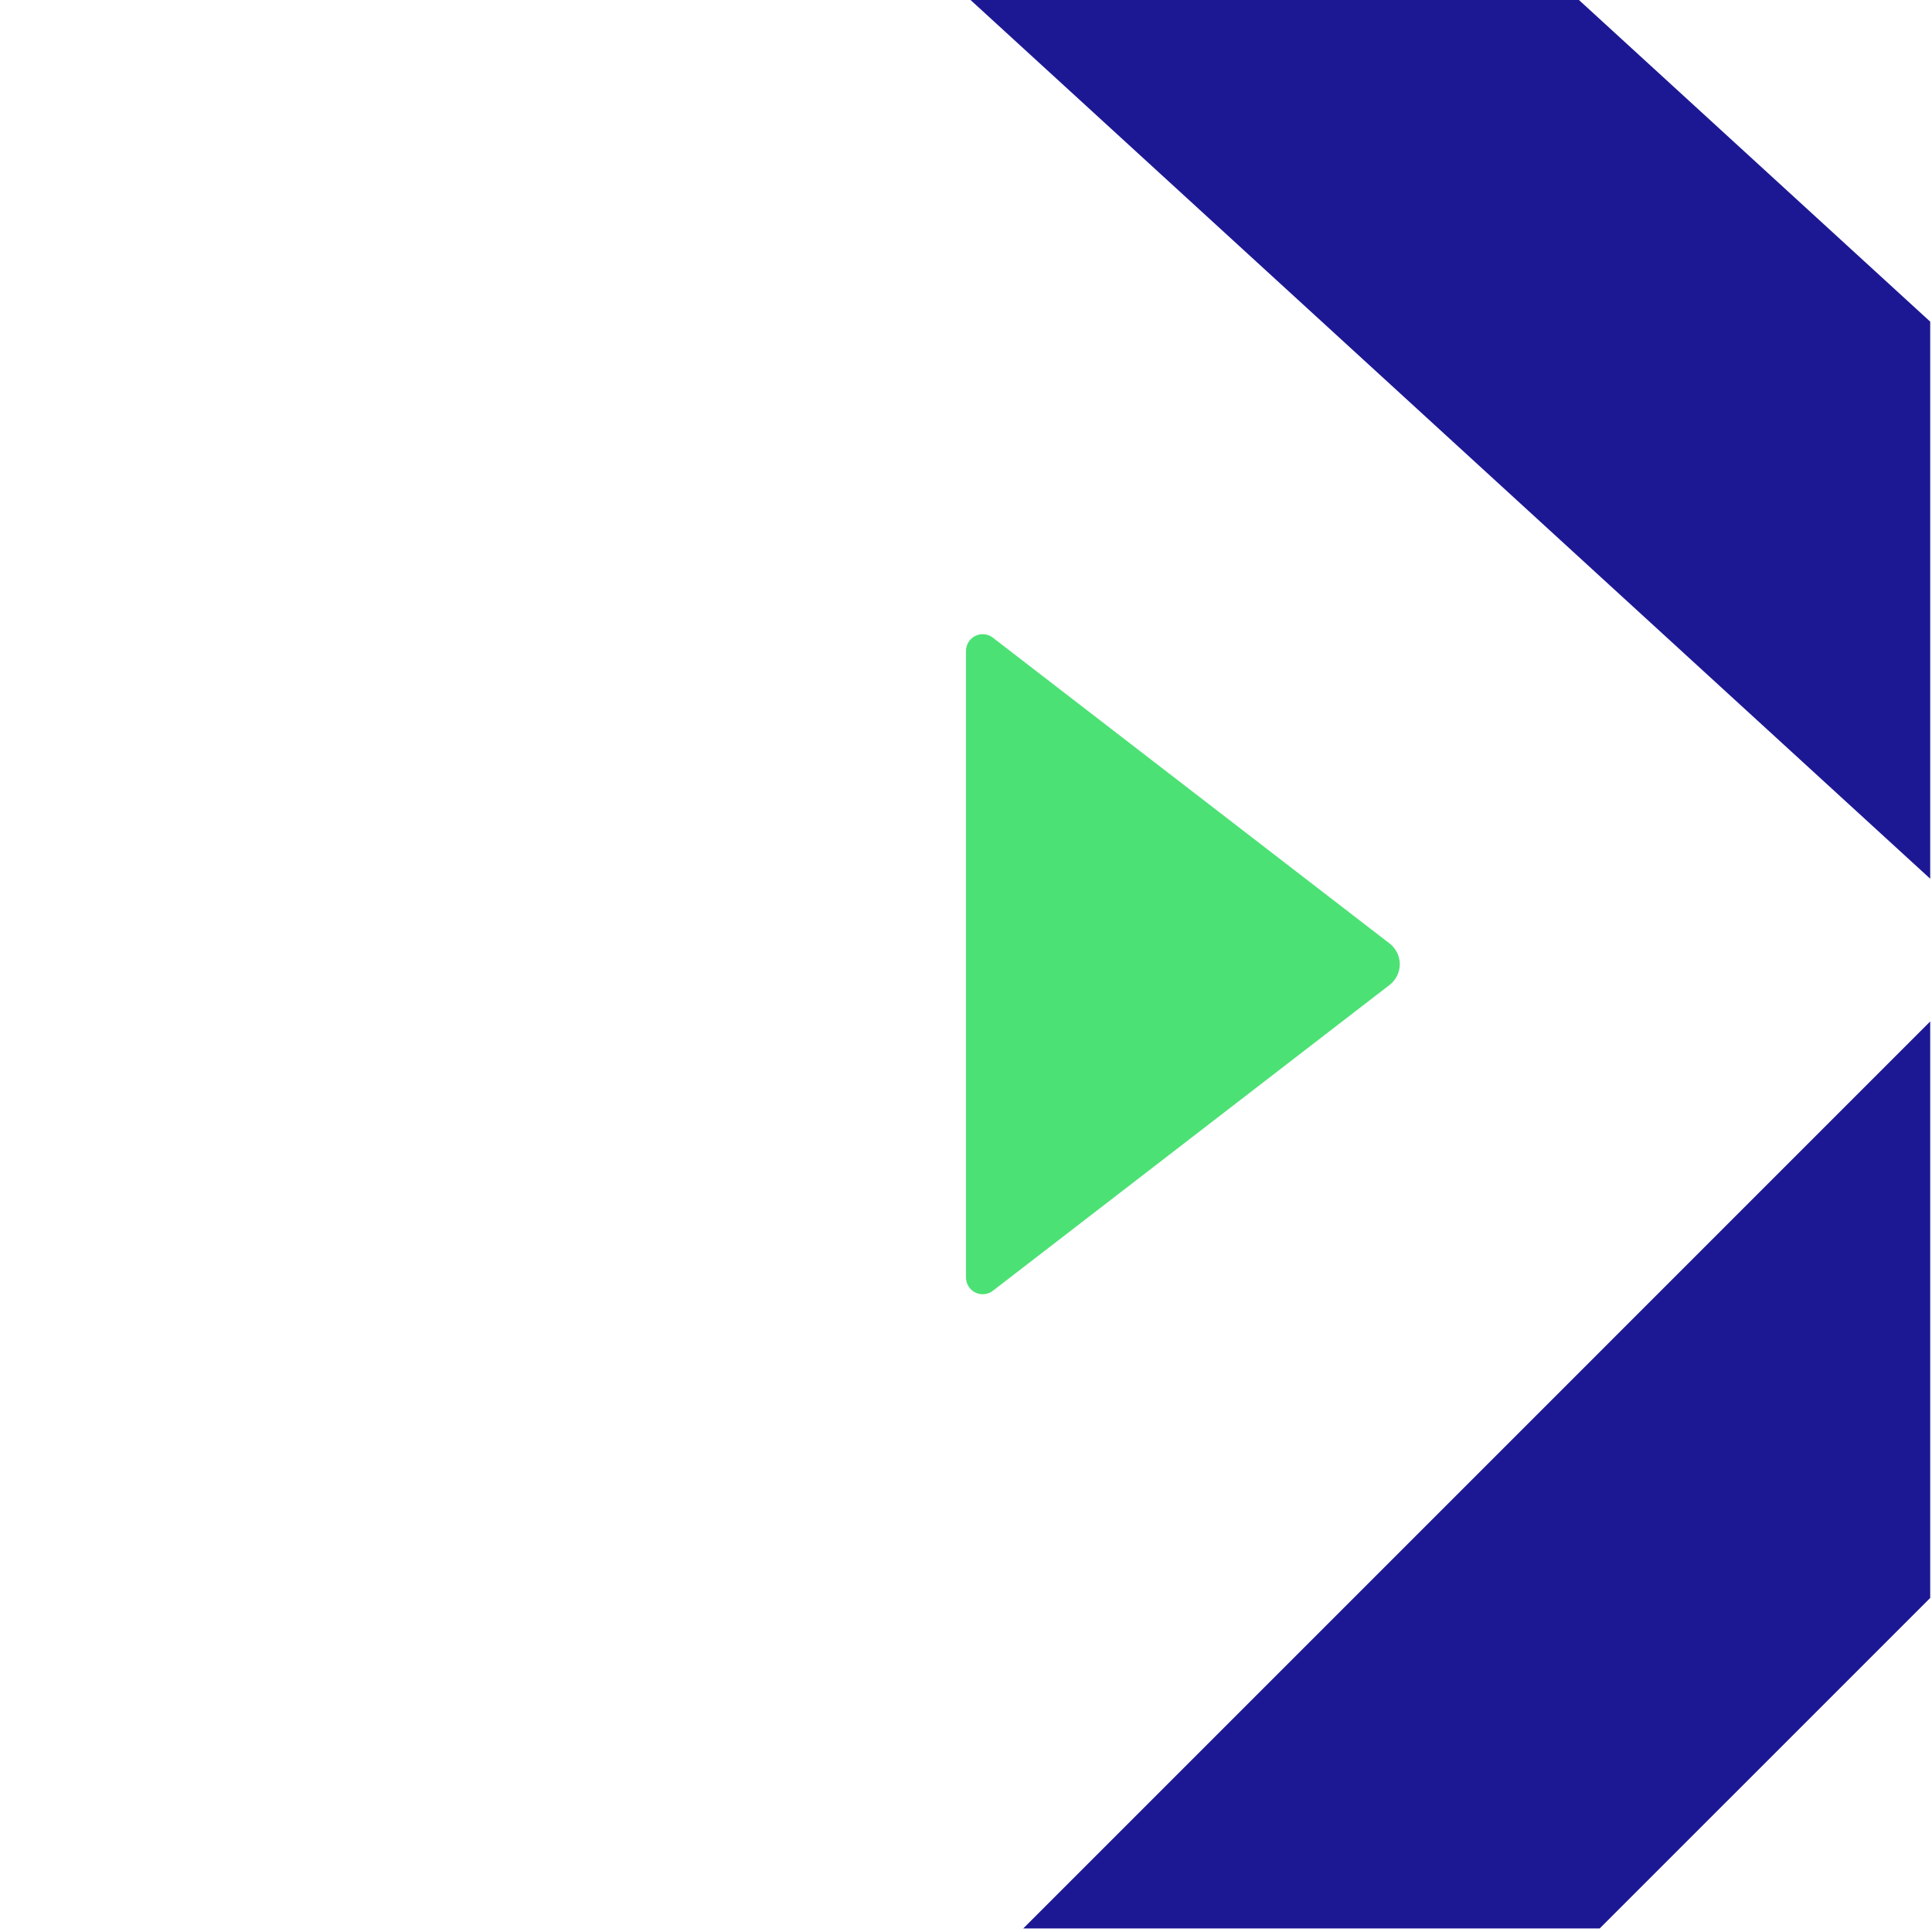
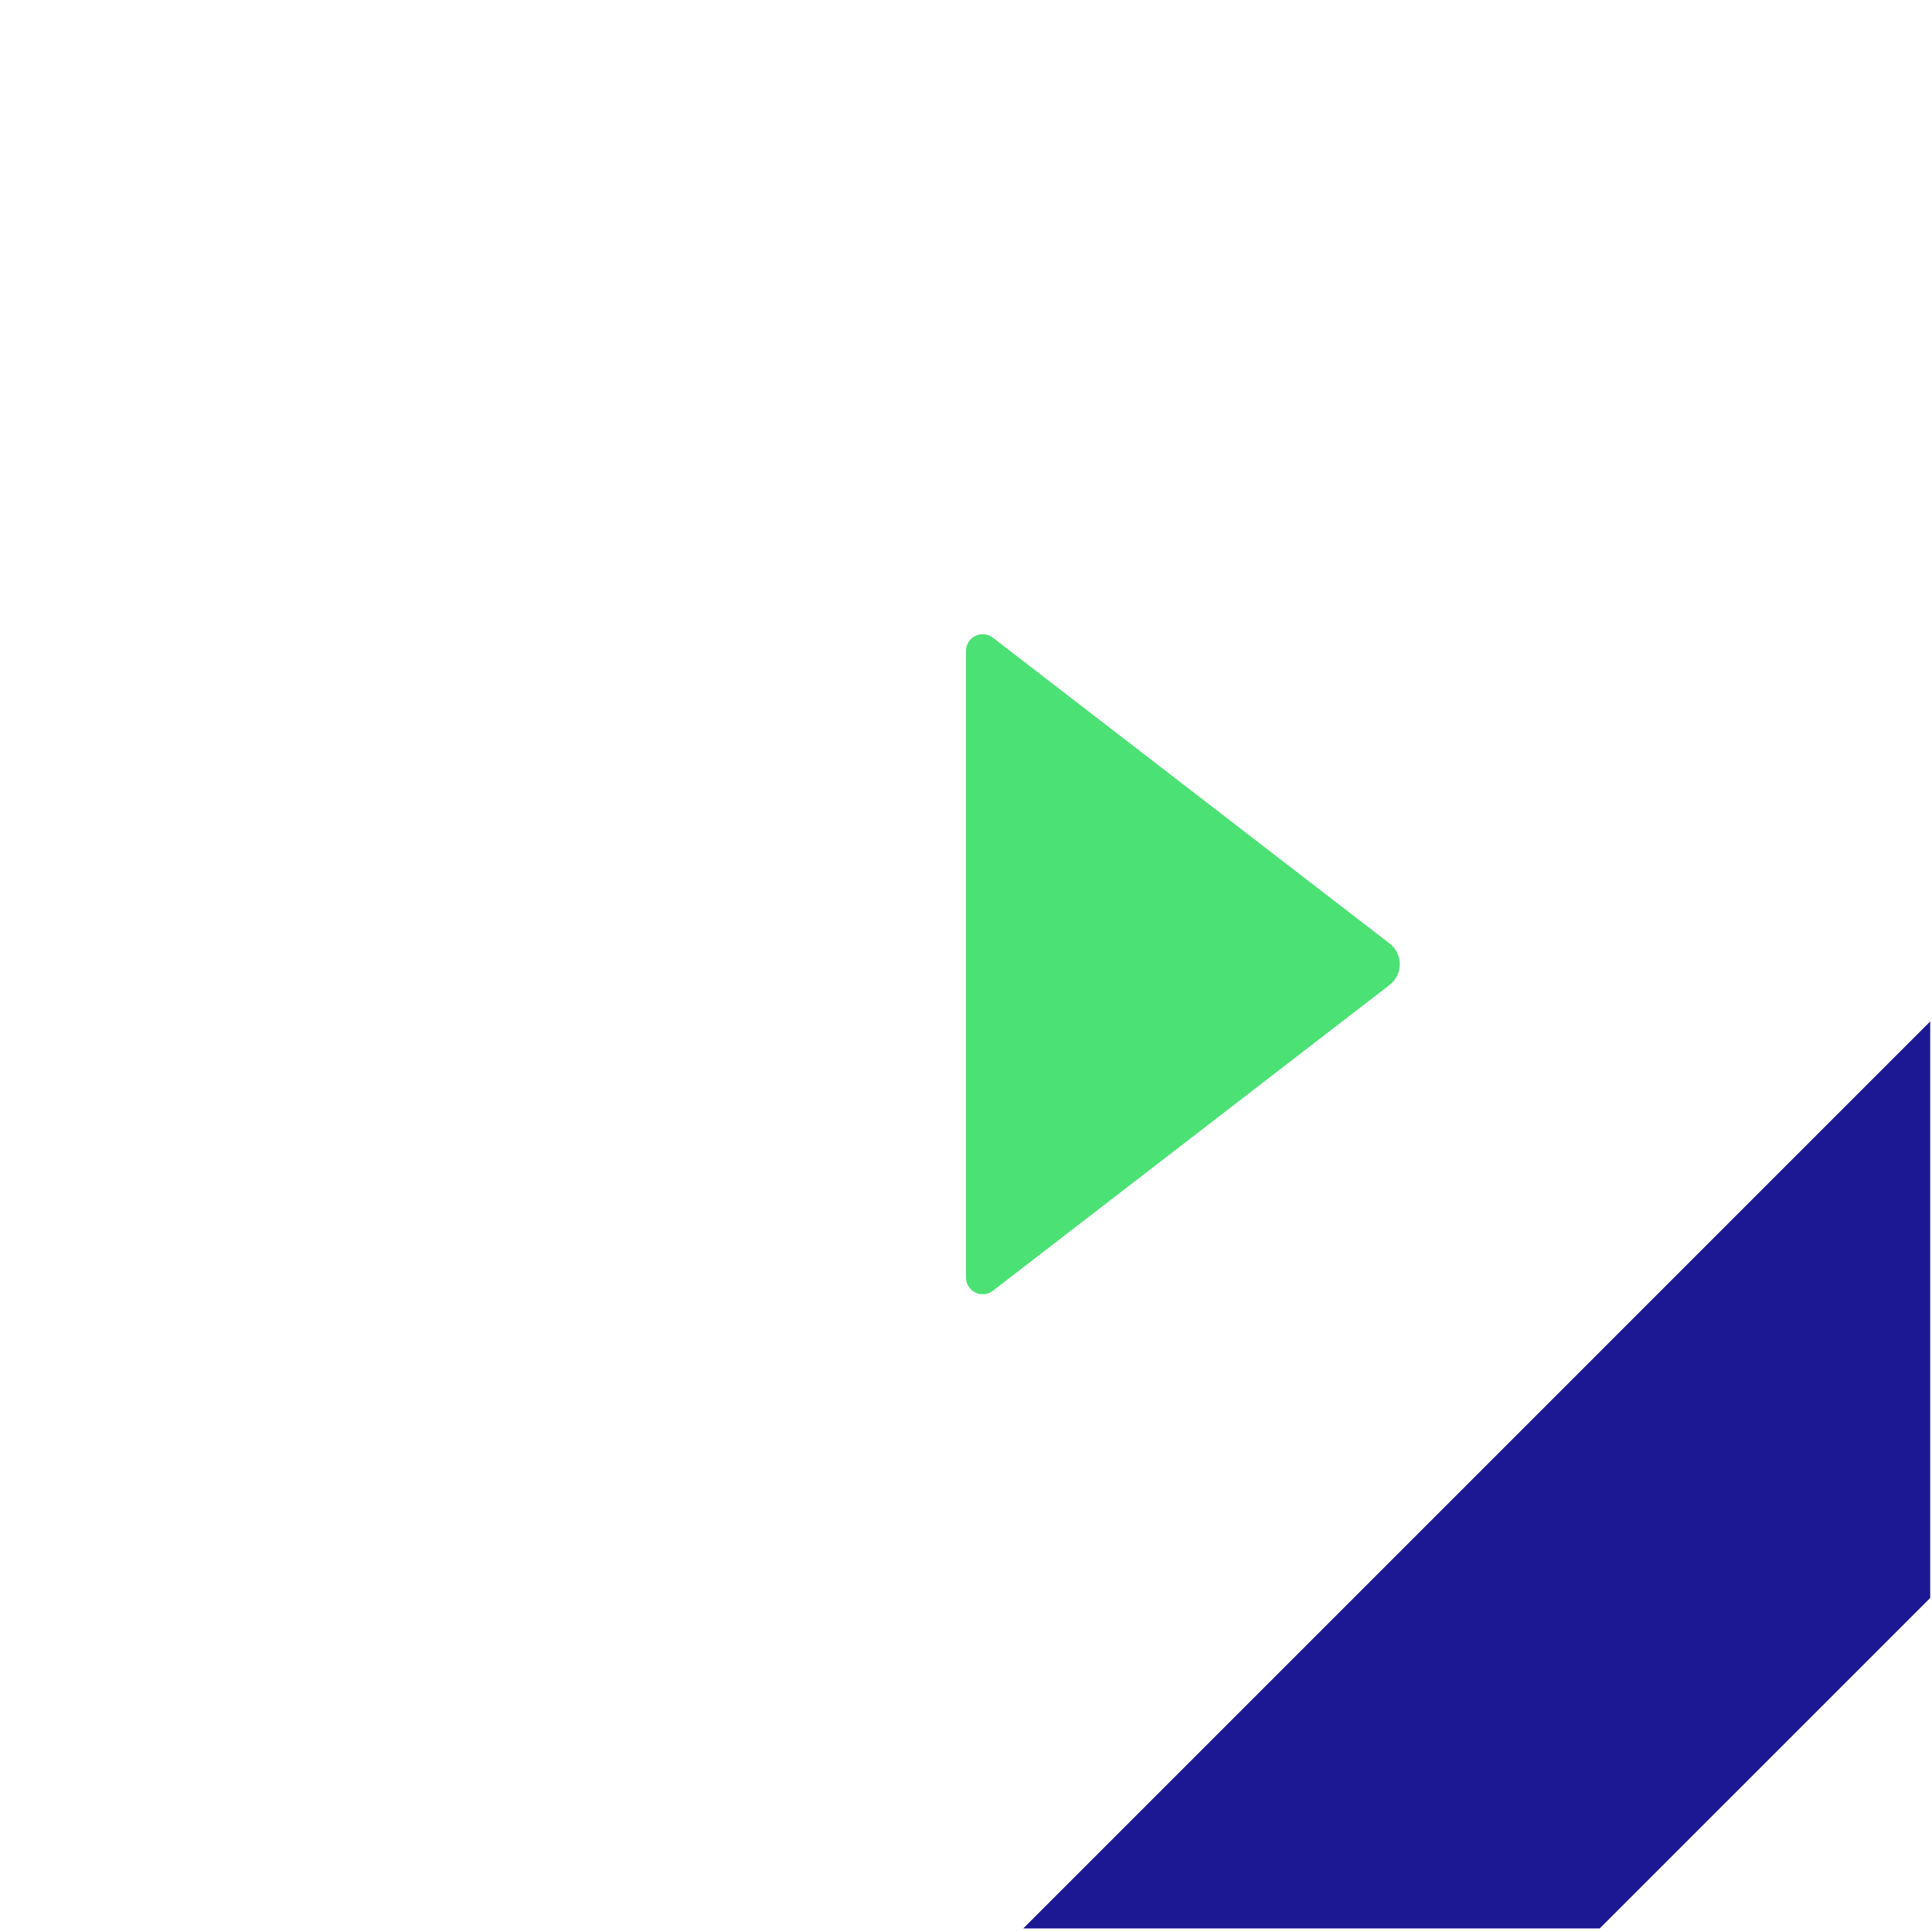
<svg xmlns="http://www.w3.org/2000/svg" width="720" zoomAndPan="magnify" viewBox="0 0 540 540" height="720" preserveAspectRatio="xMidYMid meet" version="1.0">
  <defs>
    <clipPath id="39e28cdd08">
-       <path d="M 215 0 L 539.5 0 L 539.5 285 L 215 285 Z M 215 0 " clip-rule="nonzero" />
-     </clipPath>
+       </clipPath>
    <clipPath id="7e4235ebc2">
      <path d="M 659.566 199.844 L 582.016 284.539 L 215.41 -51.152 L 292.965 -135.844 Z M 659.566 199.844 " clip-rule="nonzero" />
    </clipPath>
    <clipPath id="790ba65cb3">
      <path d="M 235 238 L 539.5 238 L 539.5 539 L 235 539 Z M 235 238 " clip-rule="nonzero" />
    </clipPath>
    <clipPath id="665bea728a">
-       <path d="M 586.609 238.395 L 667.172 318.957 L 315.684 670.445 L 235.121 589.883 Z M 586.609 238.395 " clip-rule="nonzero" />
+       <path d="M 586.609 238.395 L 667.172 318.957 L 315.684 670.445 L 235.121 589.883 Z " clip-rule="nonzero" />
    </clipPath>
    <clipPath id="894687bbb6">
      <path d="M 269.996 177 L 391.48 177 L 391.48 361.793 L 269.996 361.793 Z M 269.996 177 " clip-rule="nonzero" />
    </clipPath>
    <clipPath id="e9f422ed25">
      <path d="M 388.398 275.289 L 277.508 360.777 C 276.102 361.859 274.199 362.051 272.602 361.266 C 271.008 360.484 269.996 358.859 269.996 357.082 L 269.996 181.918 C 269.996 180.141 271.008 178.52 272.602 177.734 C 274.199 176.949 276.102 177.141 277.508 178.227 L 388.398 263.711 C 390.191 265.098 391.242 267.234 391.242 269.5 C 391.242 271.77 390.191 273.906 388.398 275.289 Z M 388.398 275.289 " clip-rule="nonzero" />
    </clipPath>
  </defs>
  <g clip-path="url(#39e28cdd08)">
    <g clip-path="url(#7e4235ebc2)">
      <path fill="#1c1894" d="M 659.566 199.844 L 582.016 284.539 L 215.449 -51.117 L 293 -135.812 Z M 659.566 199.844 " fill-opacity="1" fill-rule="nonzero" />
    </g>
  </g>
  <g clip-path="url(#790ba65cb3)">
    <g clip-path="url(#665bea728a)">
      <path fill="#1c1894" d="M 586.609 238.395 L 667.172 318.957 L 315.66 670.465 L 235.102 589.906 Z M 586.609 238.395 " fill-opacity="1" fill-rule="nonzero" />
    </g>
  </g>
  <g clip-path="url(#894687bbb6)">
    <g clip-path="url(#e9f422ed25)">
      <path fill="#4ce175" d="M 395.906 172.438 L 395.906 366.711 L 269.996 366.711 L 269.996 172.438 Z M 395.906 172.438 " fill-opacity="1" fill-rule="nonzero" />
    </g>
  </g>
</svg>